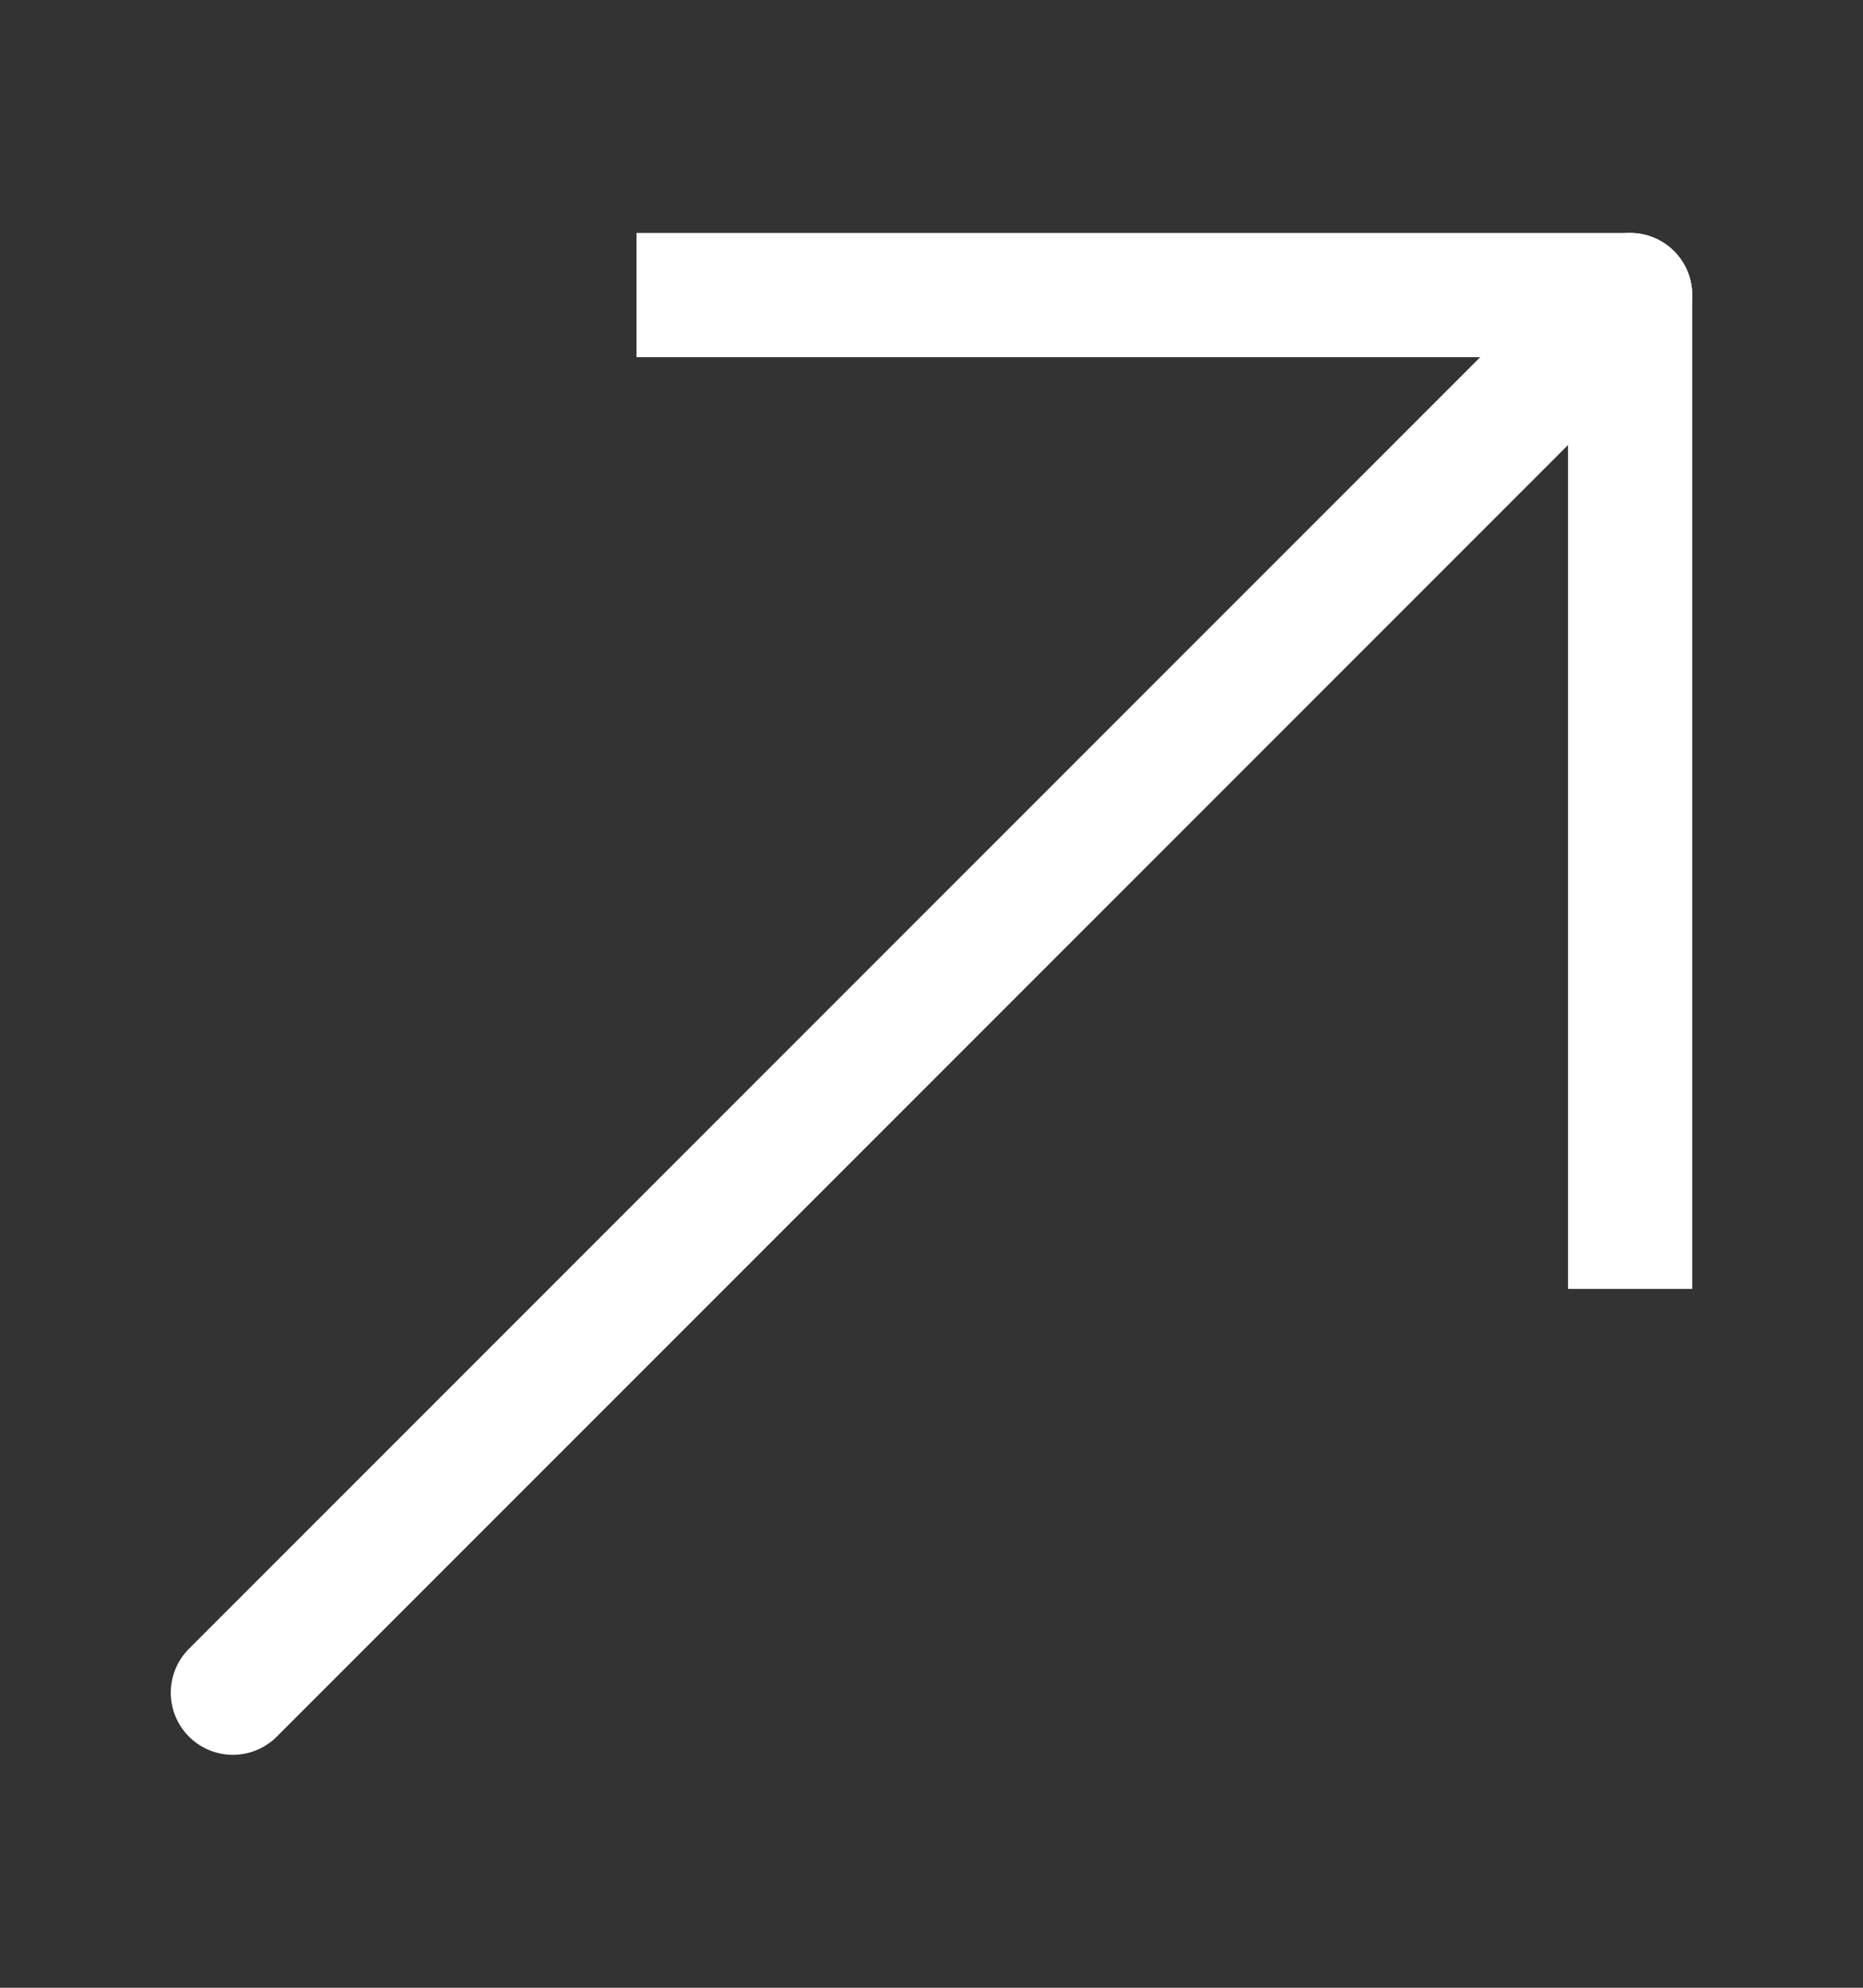
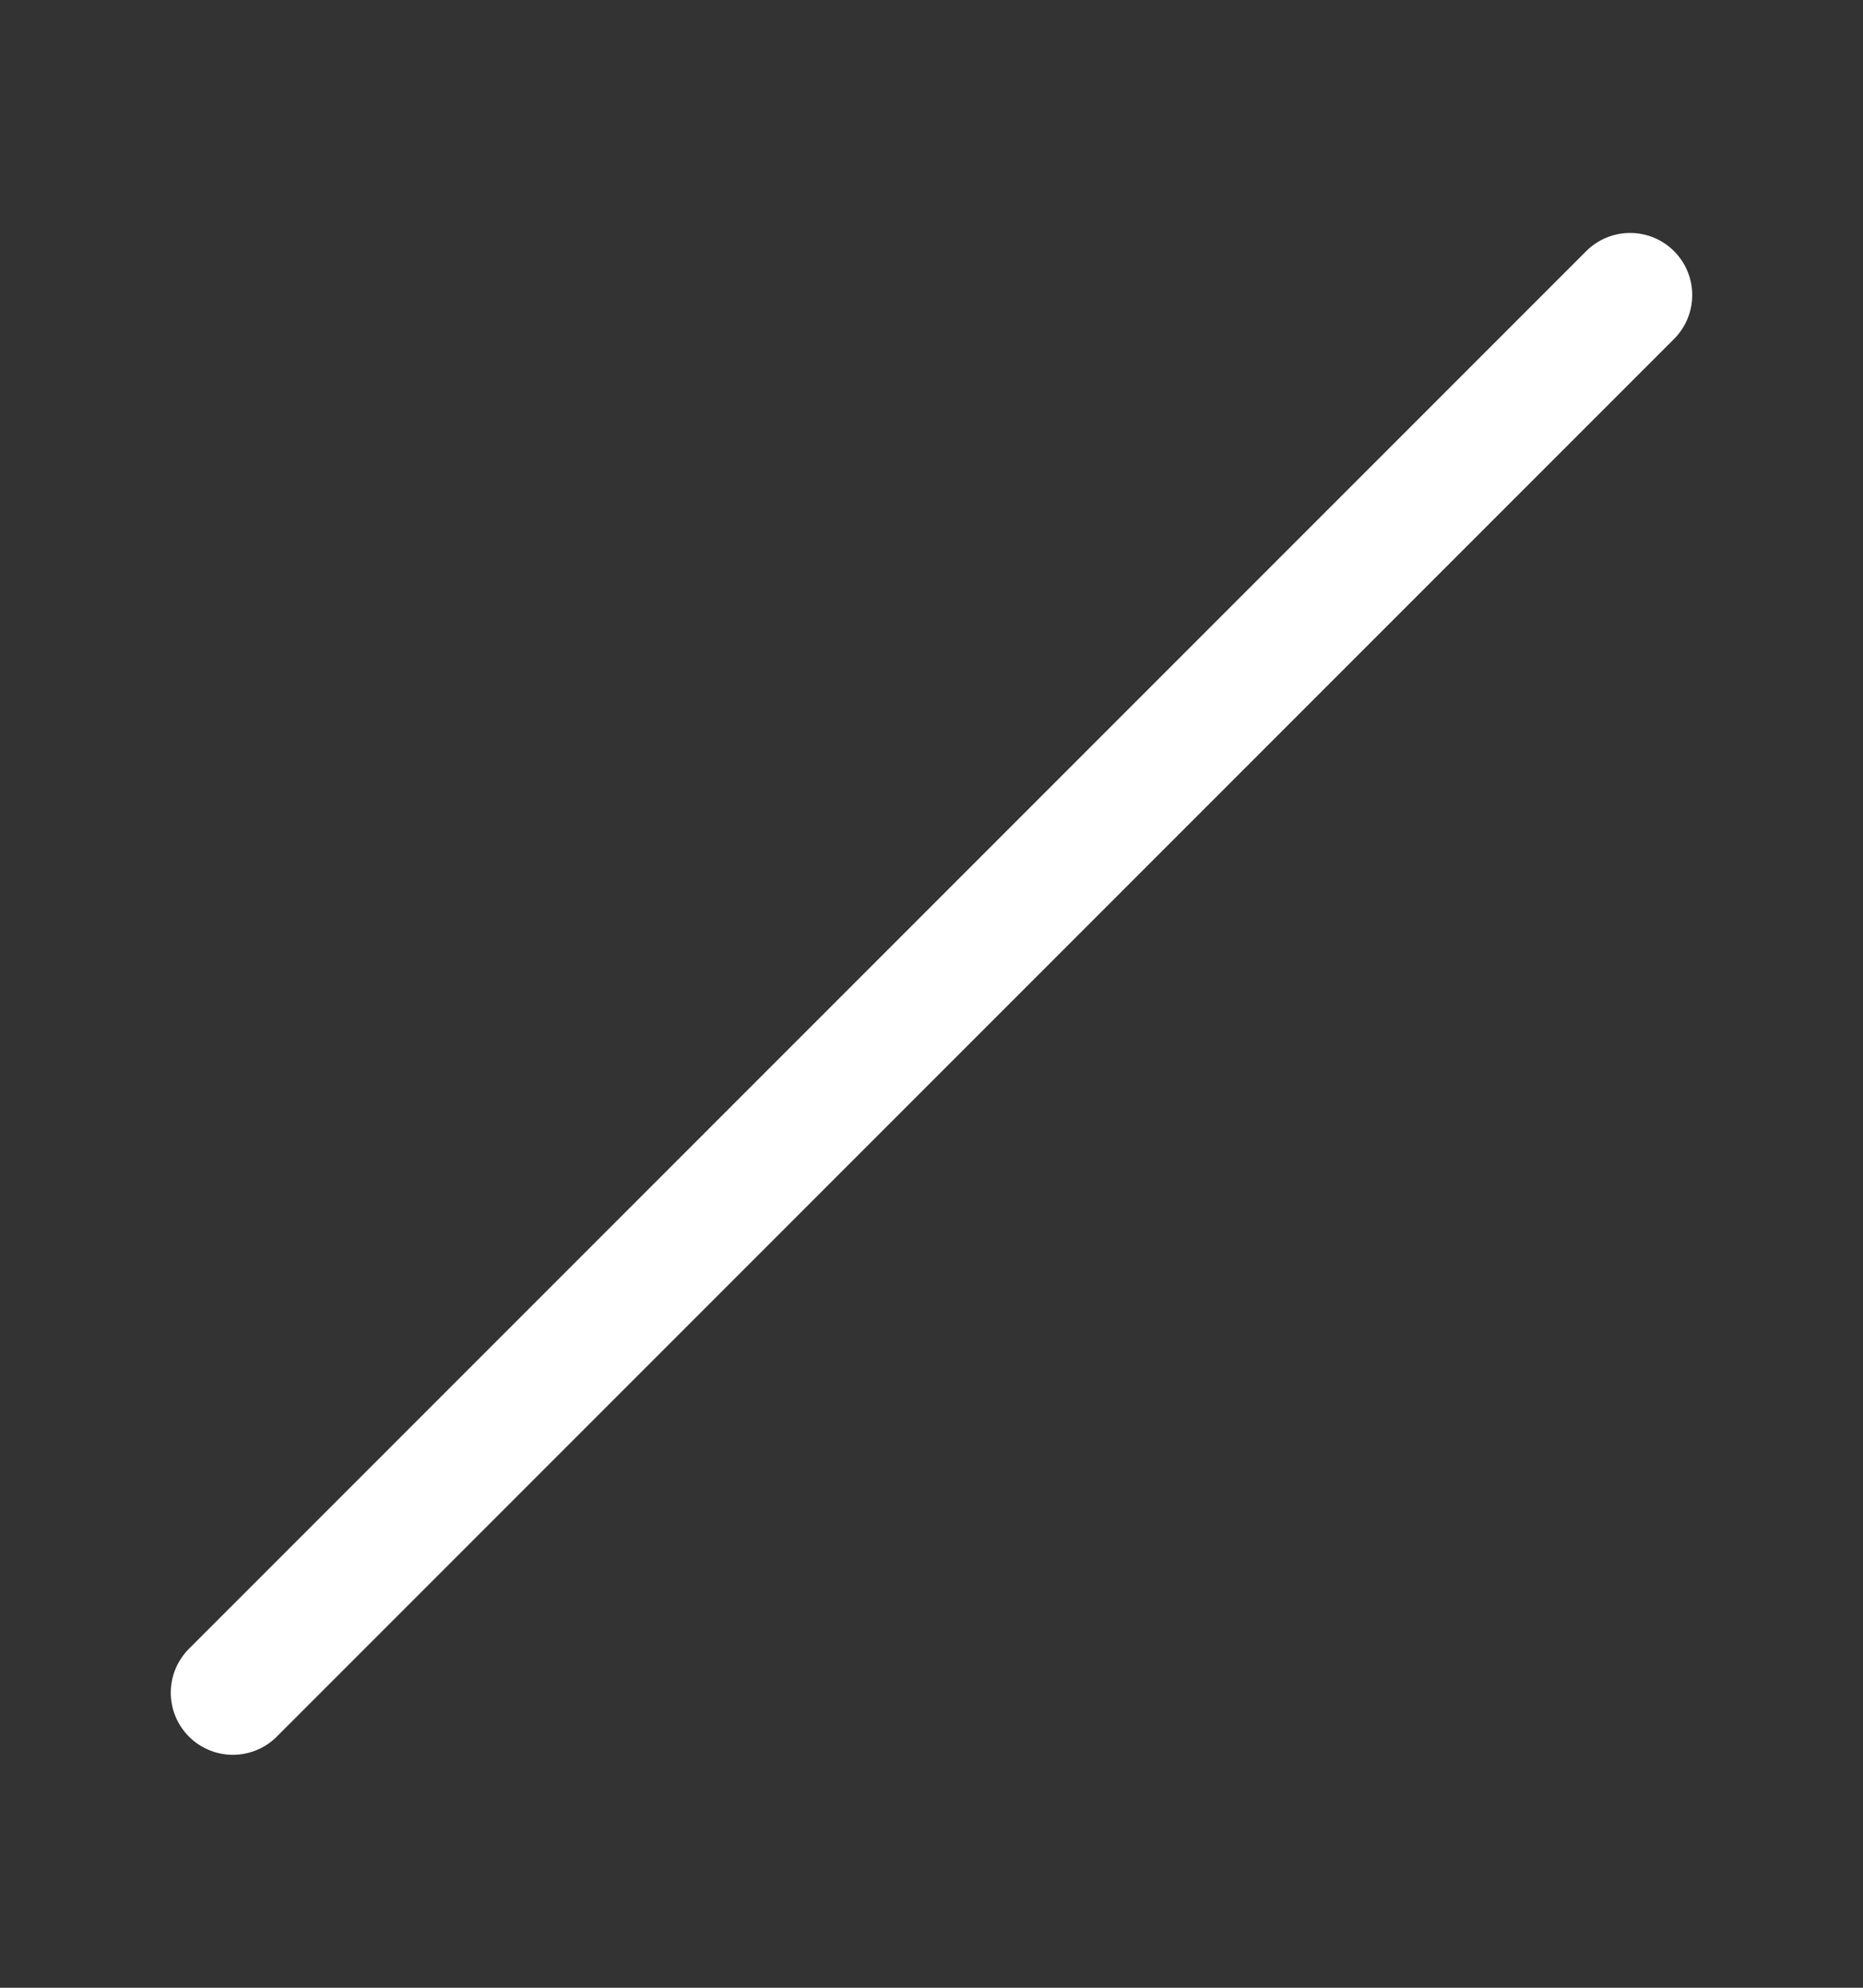
<svg xmlns="http://www.w3.org/2000/svg" width="15" height="16" viewBox="0 0 15 16" fill="none">
  <rect x="0" y="0" width="15" height="16" fill="#333333" stroke="none" />
  <path d="M13.125 2.375L1.875 13.625" stroke="white" stroke-linecap="round" stroke-linejoin="round" />
-   <path d="M5.625 2.375H13.125V9.875" stroke="white" stroke-linecap="square" stroke-linejoin="round" />
</svg>